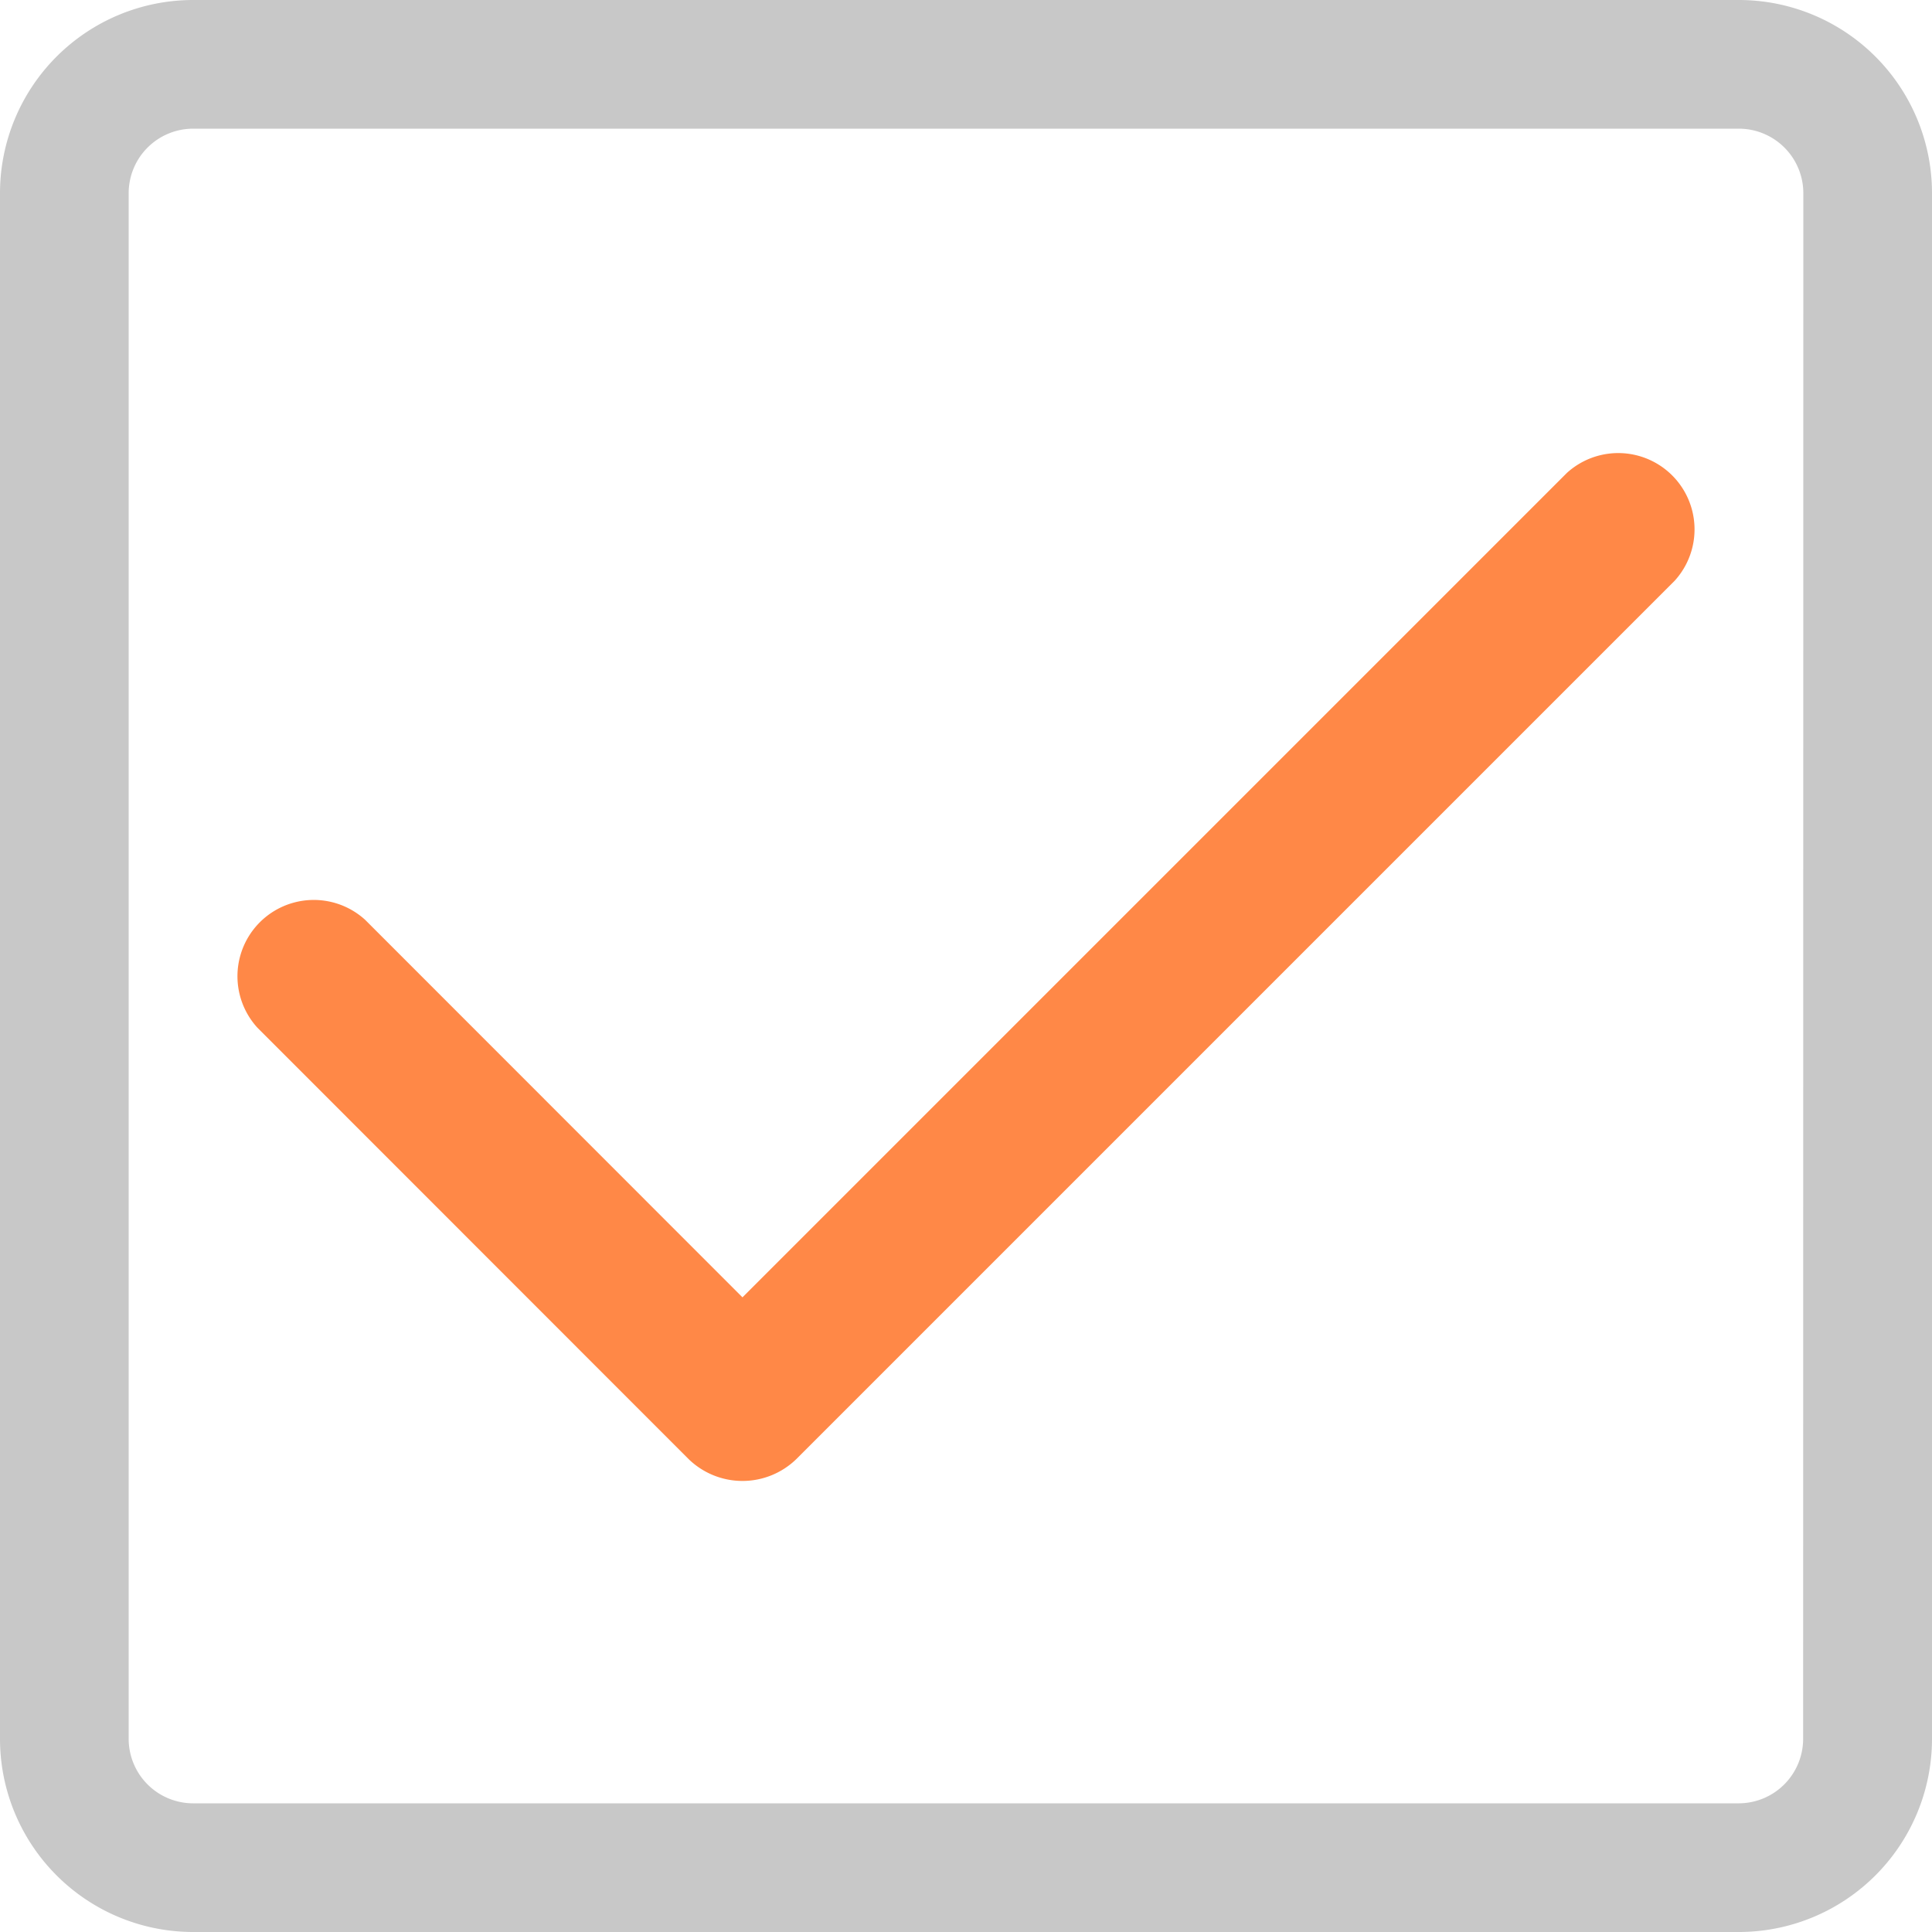
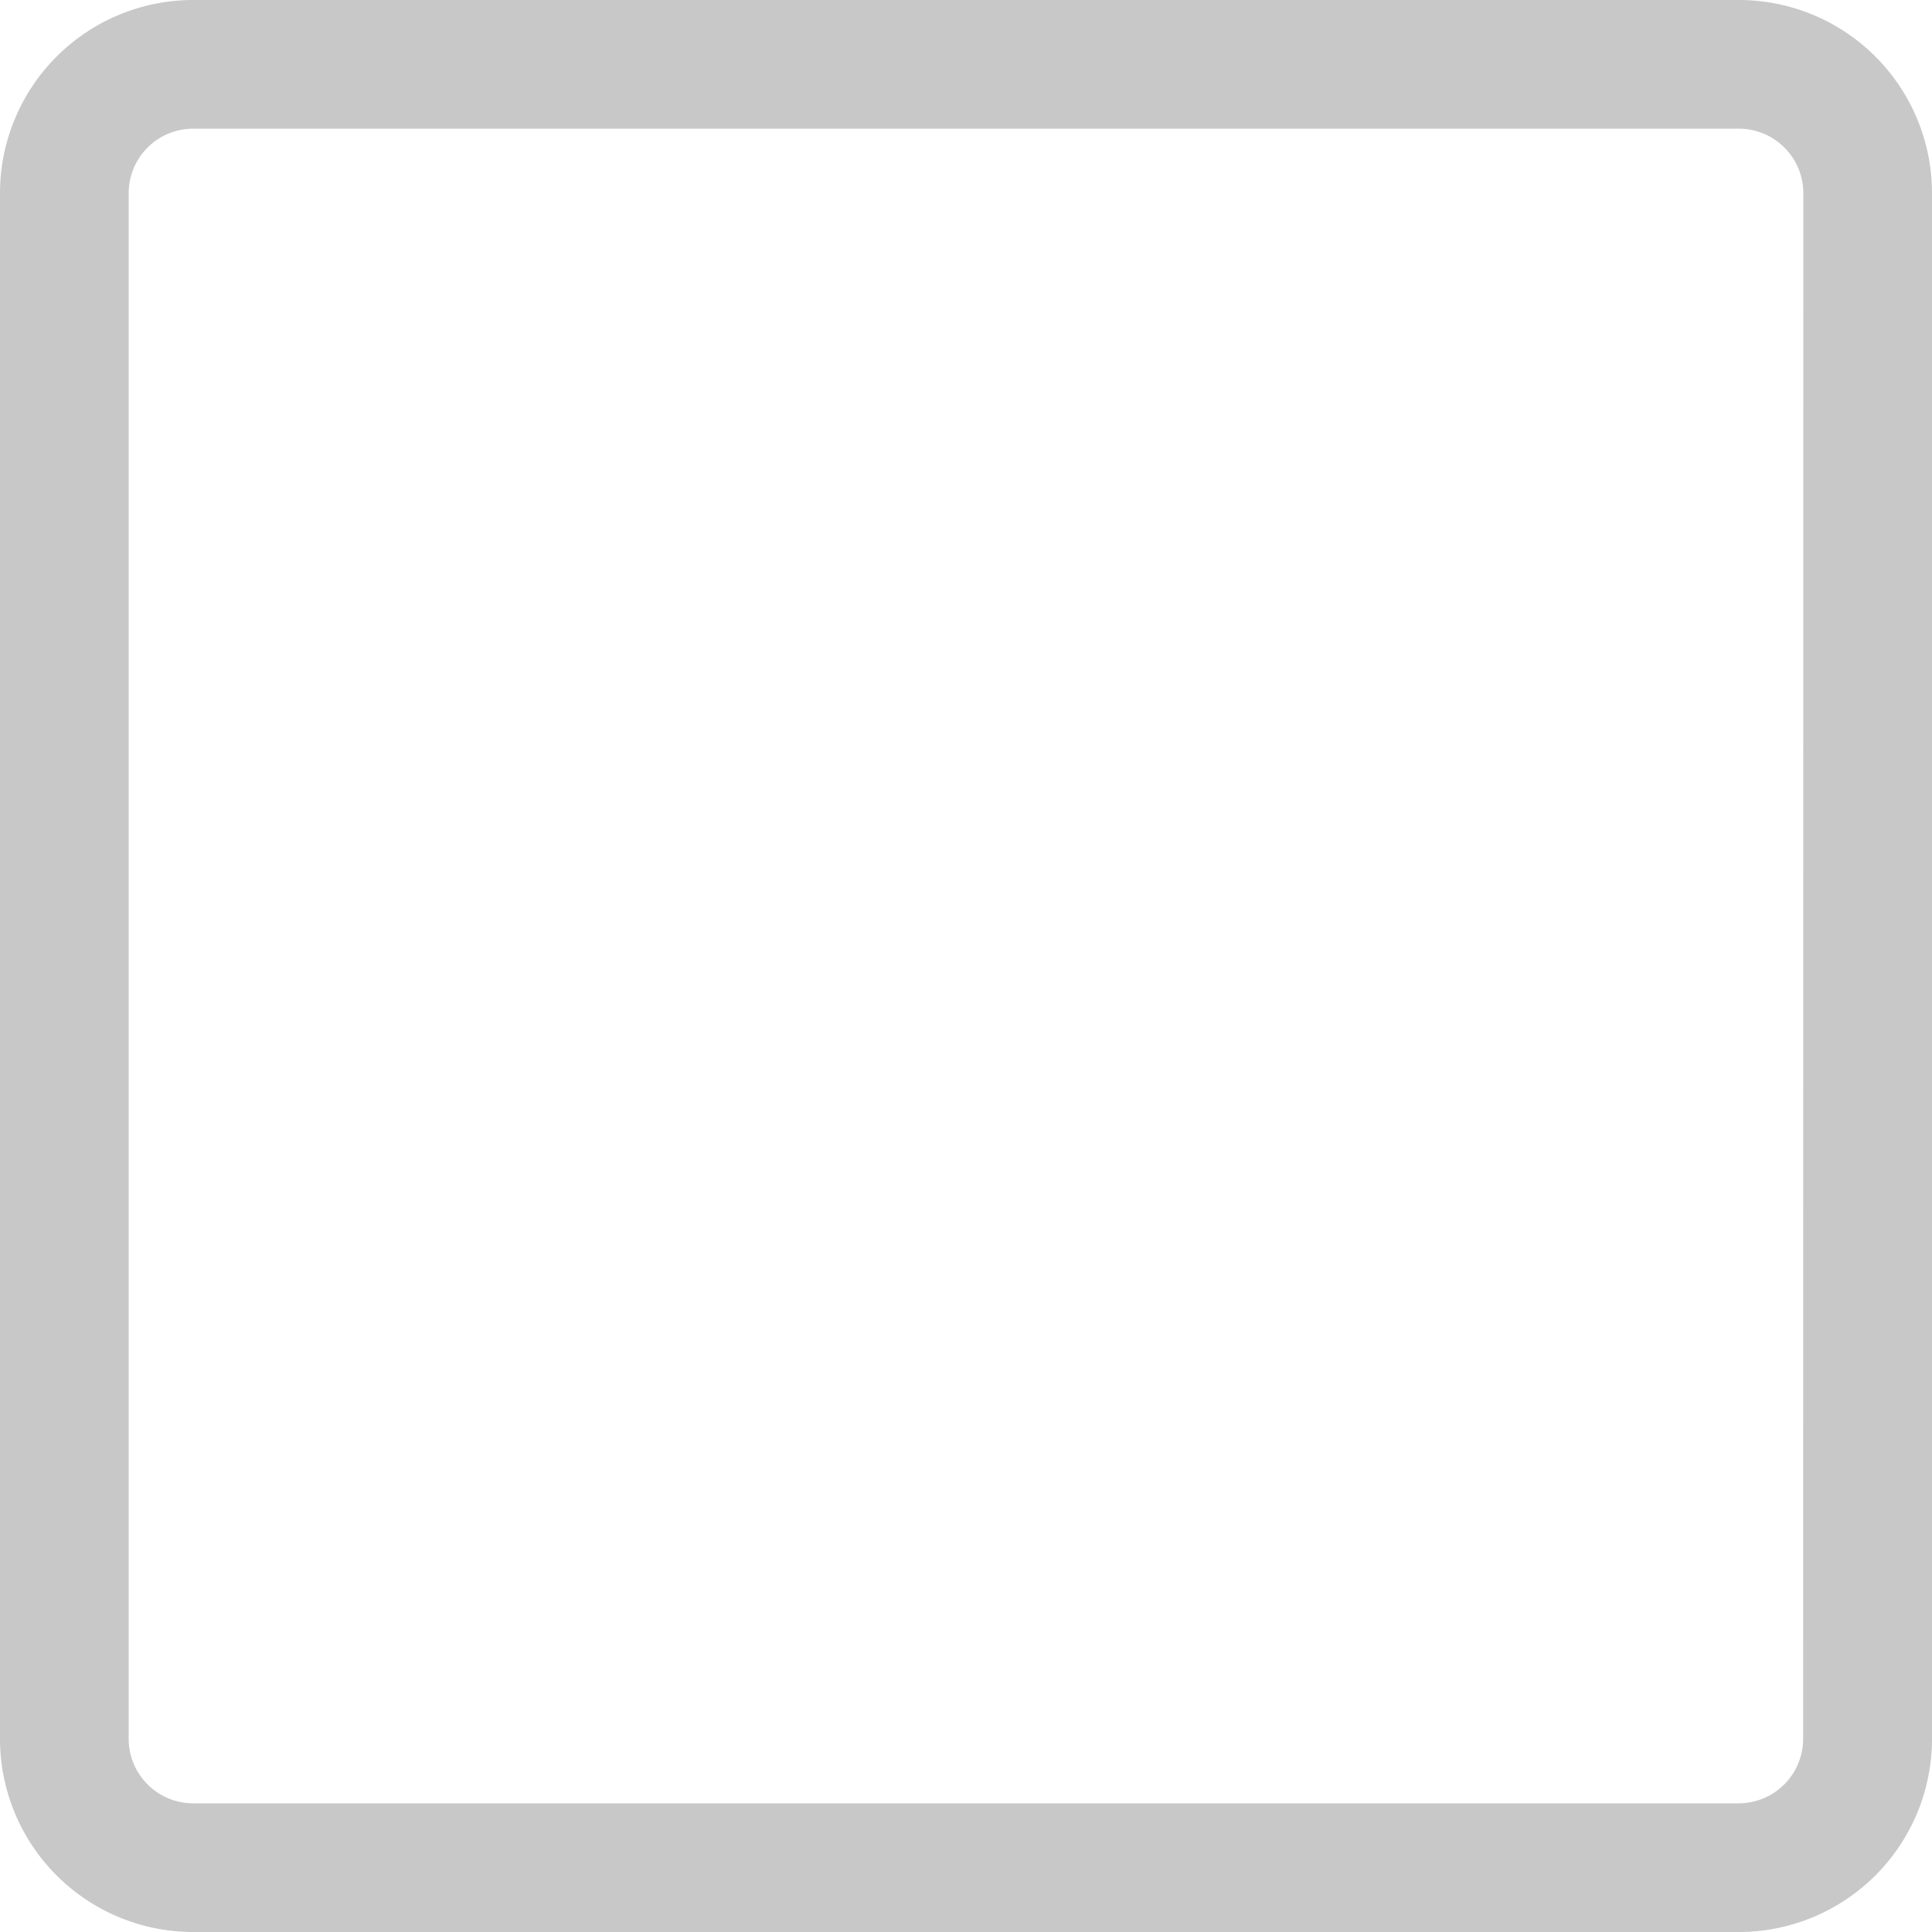
<svg xmlns="http://www.w3.org/2000/svg" viewBox="0 0 100 100">
  <path d="M90,0H10A10,10,0,0,0,0,10V90a10,10,0,0,0,10,10H90a10,10,0,0,0,10-10V10A10,10,0,0,0,90,0Zm3.33,90A3.34,3.34,0,0,1,90,93.34H10A3.34,3.34,0,0,1,6.66,90V10A3.34,3.34,0,0,1,10,6.66H90A3.34,3.34,0,0,1,93.34,10Z" style="fill:#c8c8c8" />
-   <path d="M81.1,24.48,38.43,67.15,18.9,47.61a3.95,3.95,0,0,0-5.58,5.58L35.64,75.52a4,4,0,0,0,5.58,0h0L86.68,30.06a3.95,3.95,0,0,0-5.58-5.58Z" style="fill:#ff8847" />
</svg>